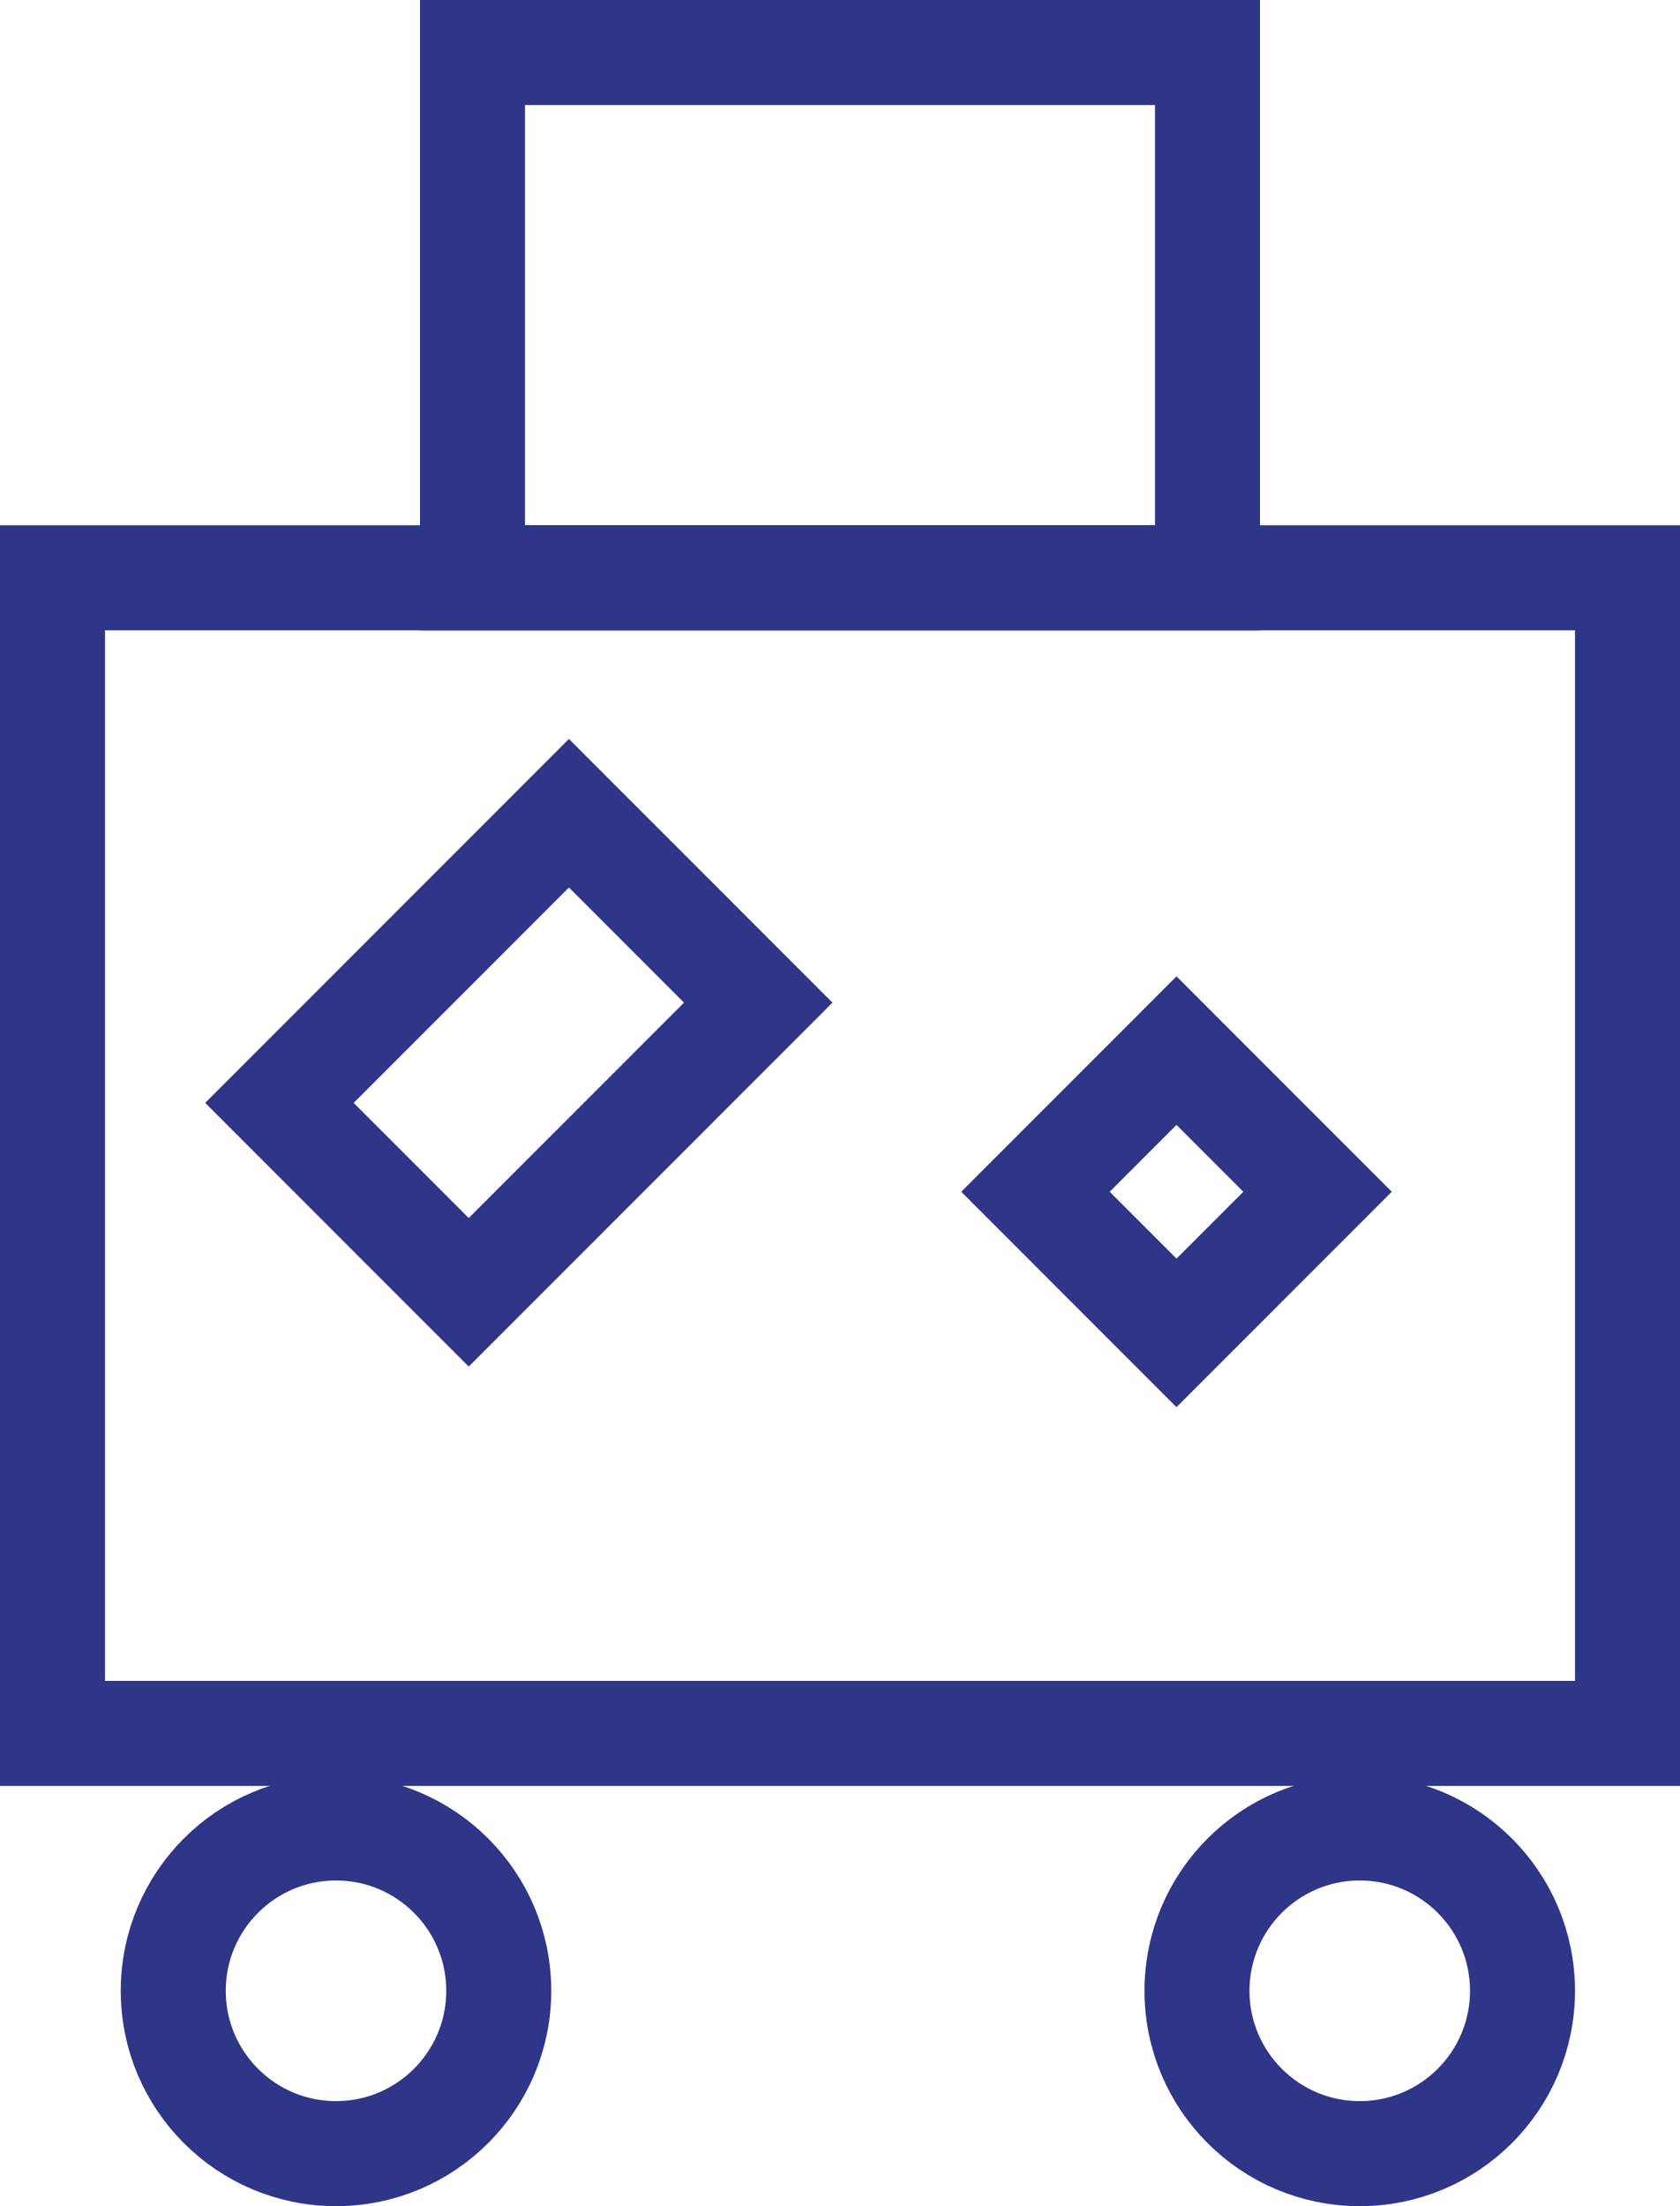
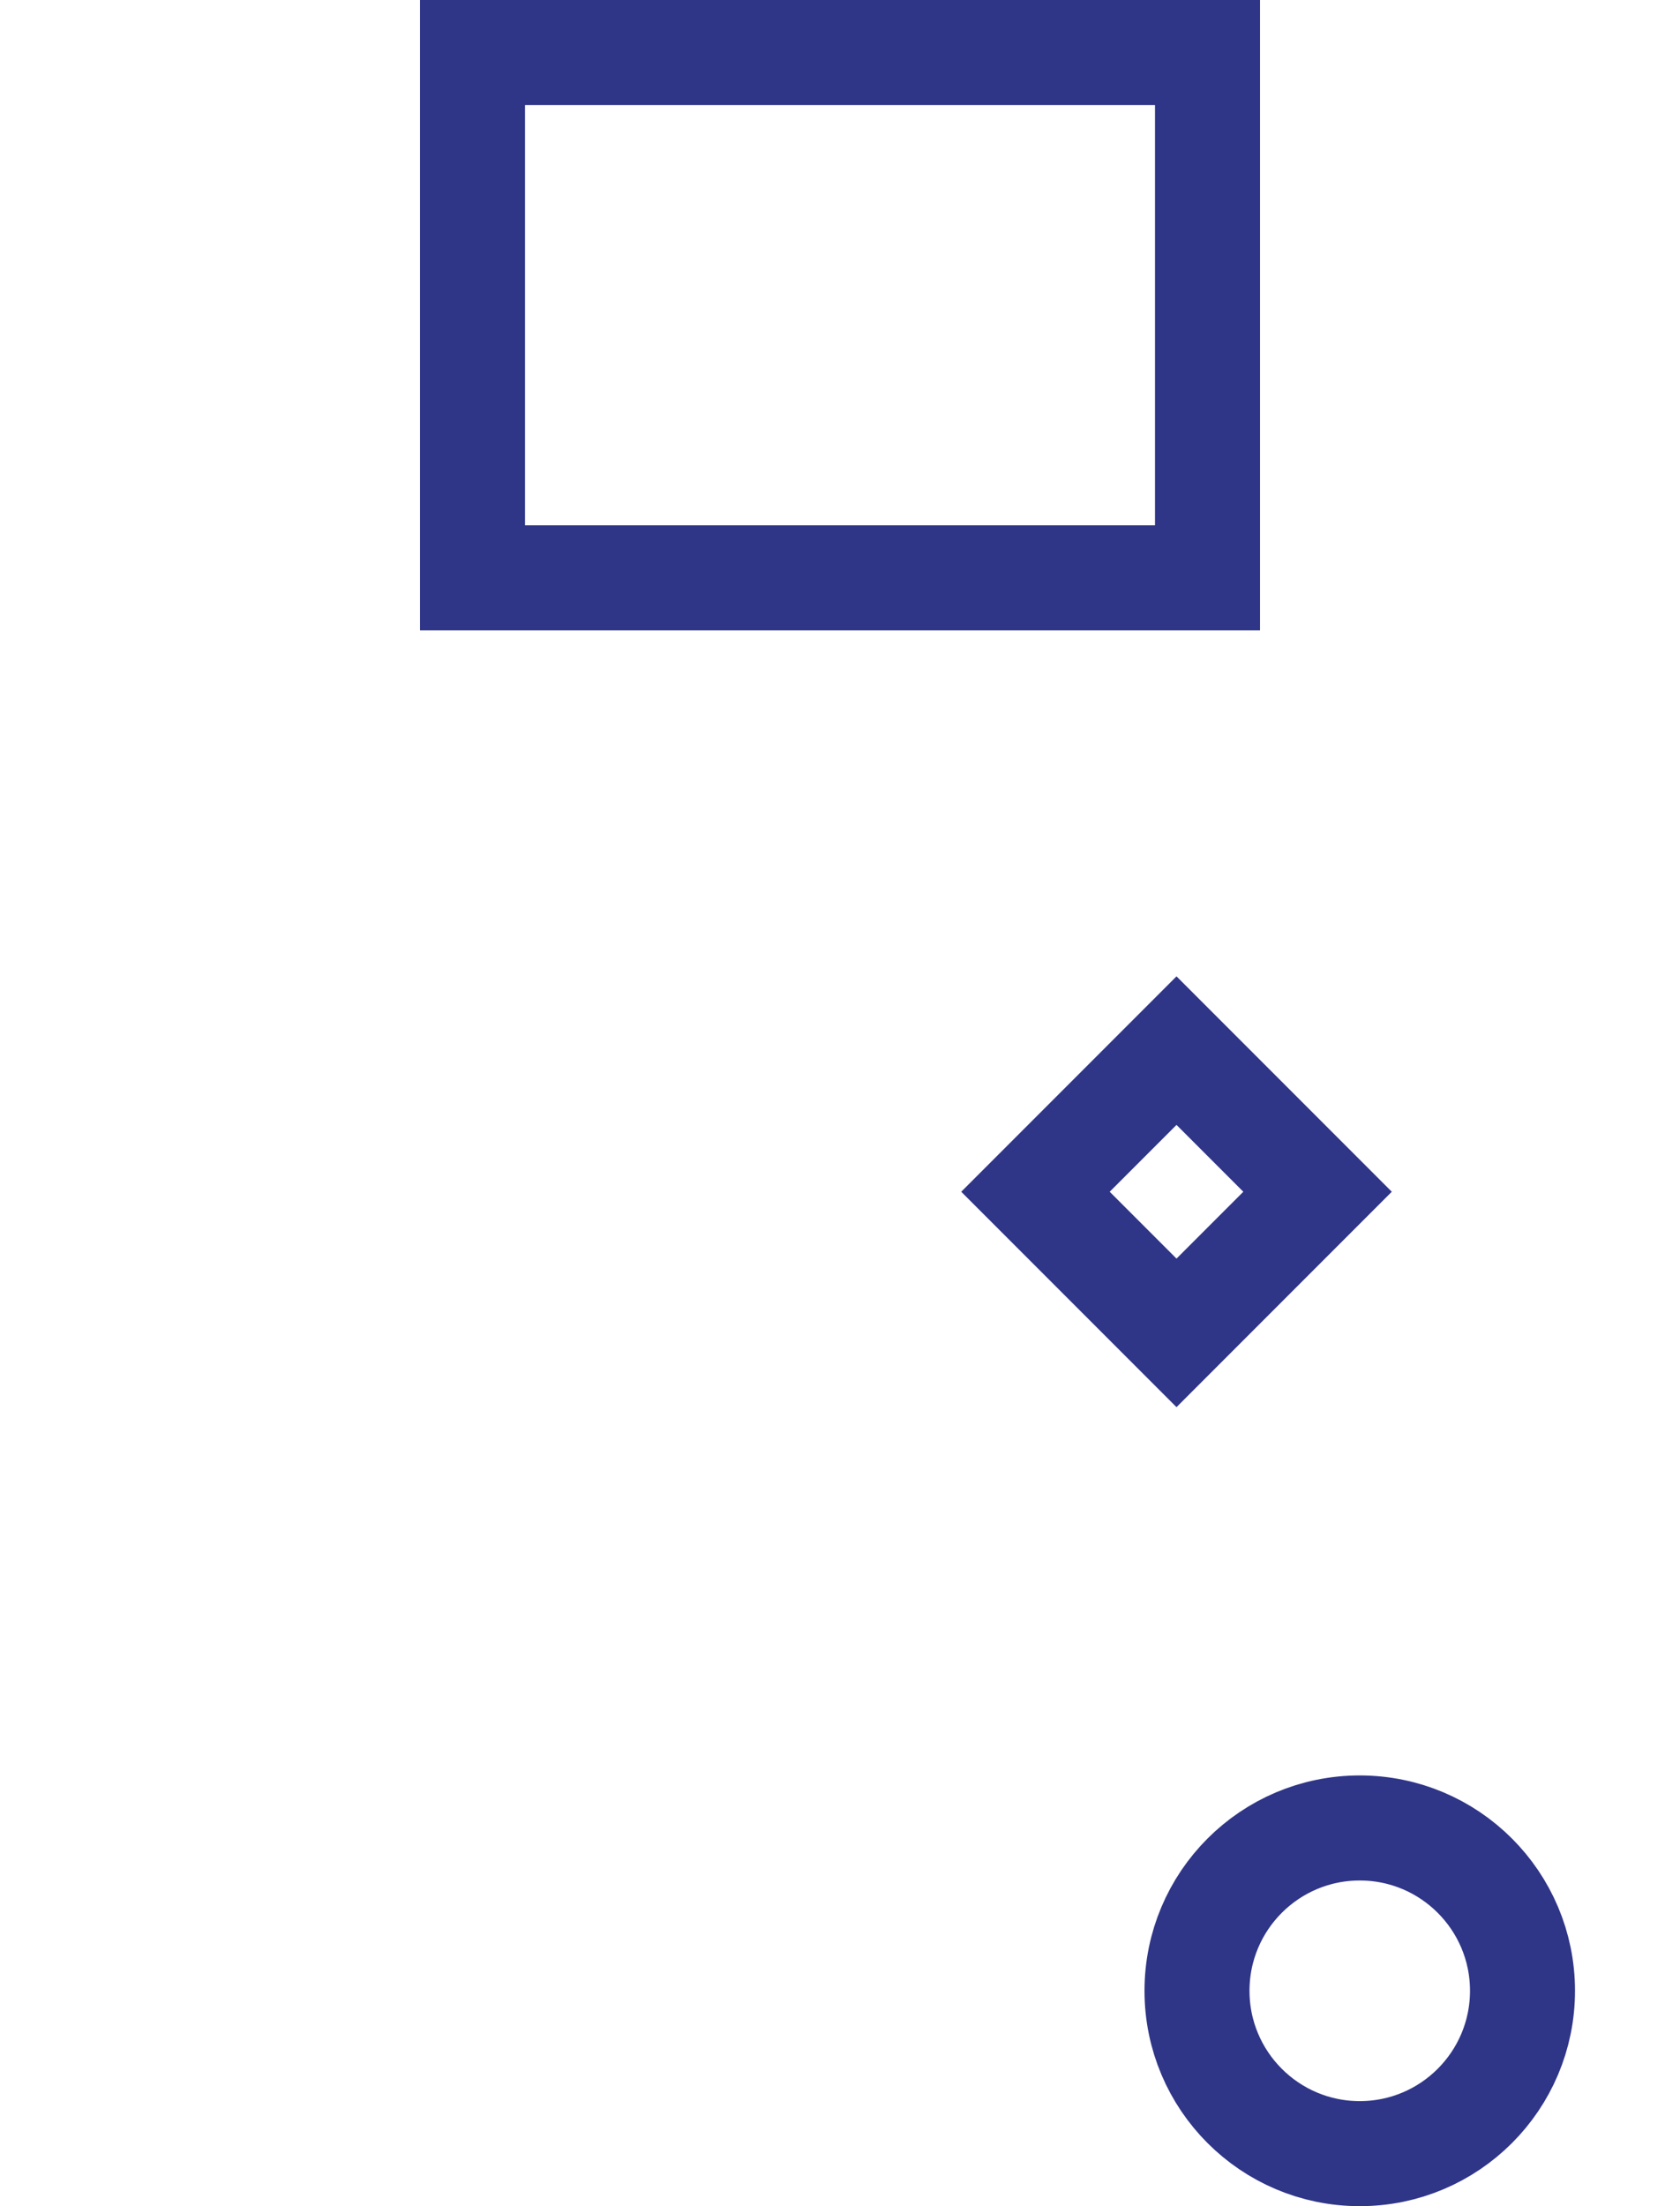
<svg xmlns="http://www.w3.org/2000/svg" version="1.1" id="Слой_1" x="0px" y="0px" width="32px" height="42px" viewBox="0 0 32 42" enable-background="new 0 0 32 42" xml:space="preserve">
  <g>
-     <rect x="1" y="11" fill="none" stroke="#2F3587" stroke-width="2" stroke-miterlimit="10" width="30" height="22" />
    <rect x="9" y="1" fill="none" stroke="#2F3587" stroke-width="2" stroke-miterlimit="10" width="14" height="10" />
    <circle fill="none" stroke="#2F3587" stroke-width="2" stroke-miterlimit="10" cx="25.9" cy="37.9" r="3.1" />
-     <circle fill="none" stroke="#2F3587" stroke-width="2" stroke-miterlimit="10" cx="6.4" cy="37.9" r="3.1" />
-     <rect x="6" y="17.5" transform="matrix(0.707 -0.707 0.707 0.707 -11.292 12.866)" fill="none" stroke="#2F3587" stroke-width="2" stroke-miterlimit="10" width="7.8" height="5.1" />
    <rect x="20.5" y="20.8" transform="matrix(0.707 -0.707 0.707 0.707 -9.476 22.476)" fill="none" stroke="#2F3587" stroke-width="2" stroke-miterlimit="10" width="3.8" height="3.8" />
  </g>
  <g>
</g>
  <g>
</g>
  <g>
</g>
  <g>
</g>
  <g>
</g>
  <g>
</g>
</svg>